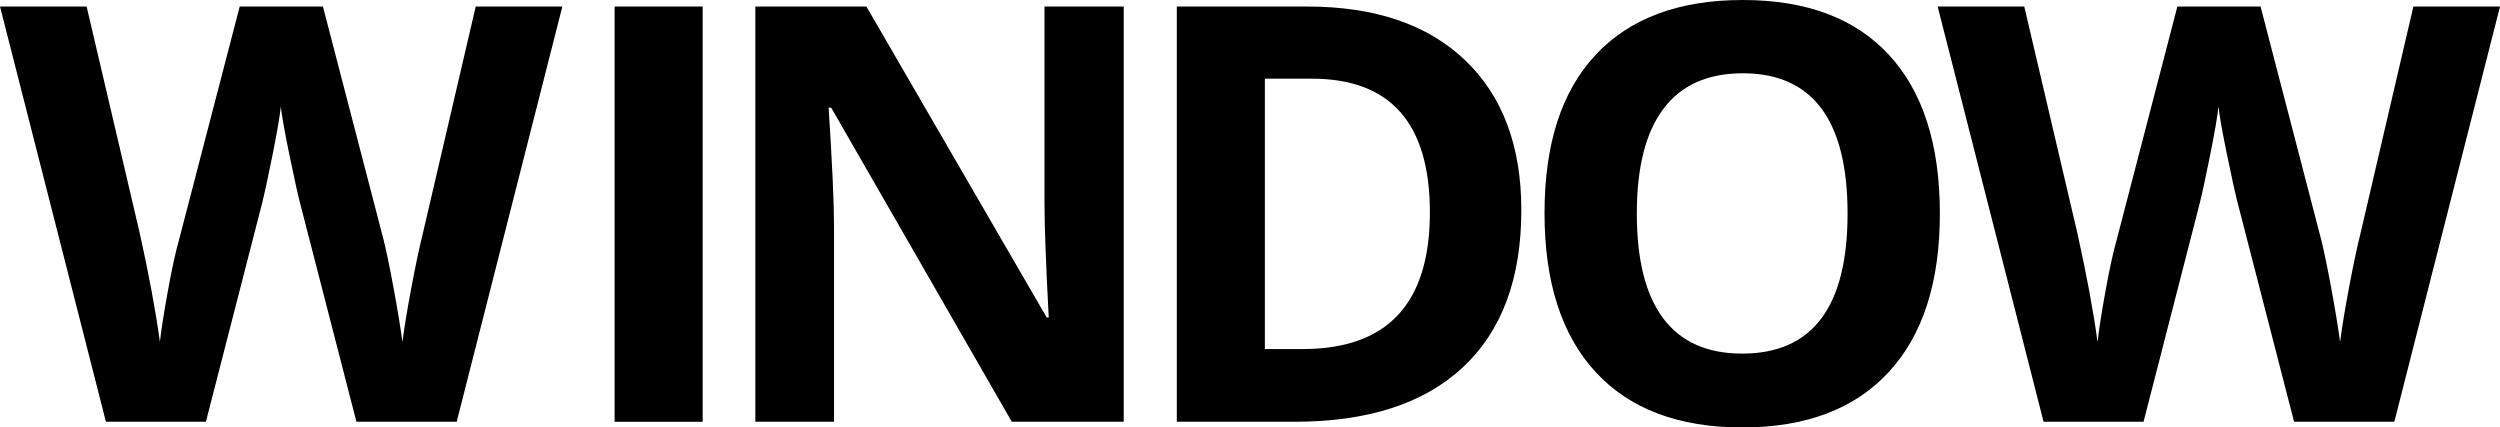
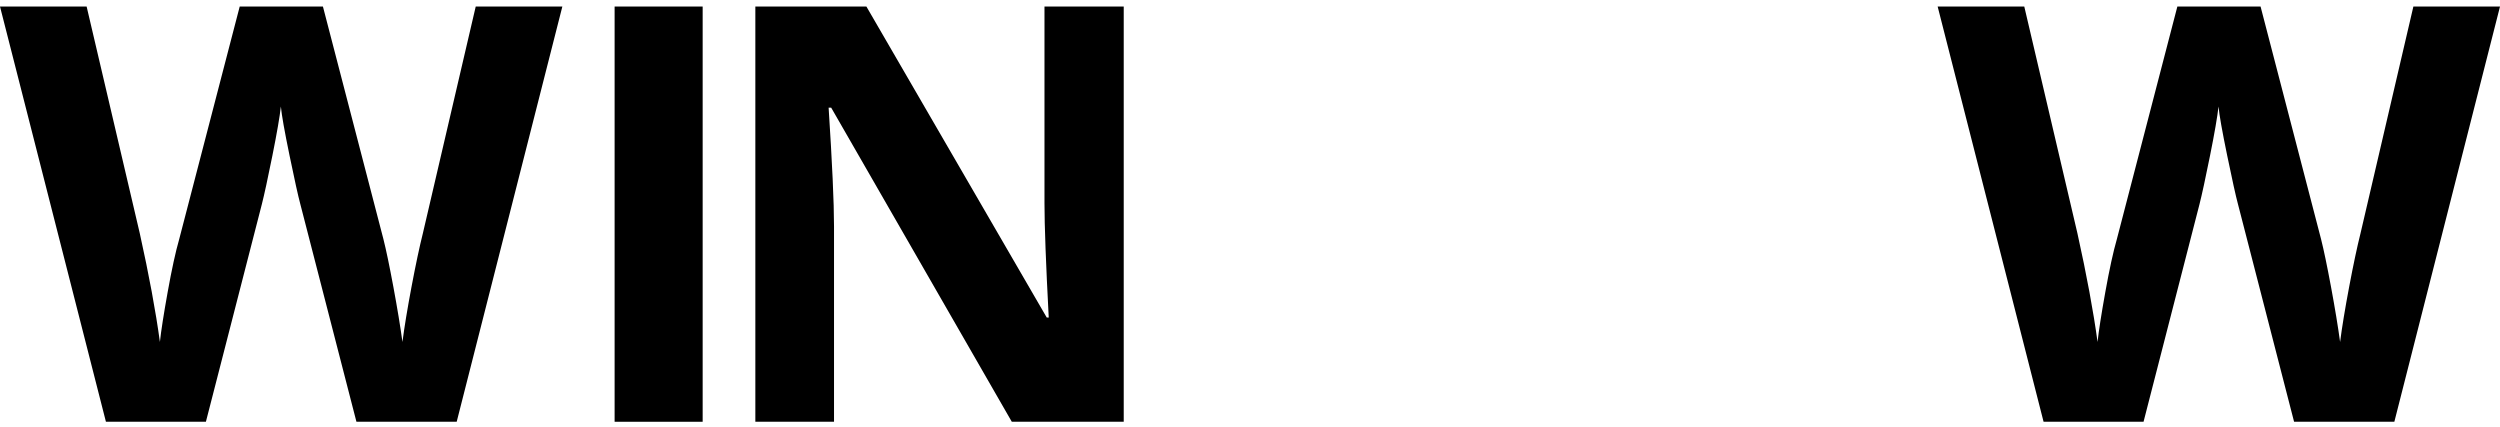
<svg xmlns="http://www.w3.org/2000/svg" viewBox="0 0 1832.3 313.28" id="Layer_2">
  <defs>
    <style>.cls-1{fill:#000;stroke-width:0px;}</style>
  </defs>
  <g id="Layer_1-2">
    <path d="M334.72,309.12h-73.48l-41.22-159.87c-1.53-5.69-4.13-17.45-7.81-35.28-3.68-17.83-5.8-29.8-6.35-35.91-.83,7.49-2.91,19.53-6.24,36.12-3.33,16.58-5.9,28.41-7.7,35.49l-41.01,159.45h-73.27L0,4.79h63.49l38.93,166.11c6.8,30.67,11.73,57.24,14.78,79.73.83-7.91,2.74-20.16,5.72-36.74,2.98-16.58,5.79-29.46,8.43-38.61L175.69,4.79h60.99l44.34,170.48c1.94,7.63,4.37,19.29,7.29,34.97,2.91,15.68,5.13,29.14,6.66,40.38,1.39-10.82,3.61-24.32,6.66-40.49,3.05-16.17,5.83-29.25,8.33-39.24L348.67,4.79h63.49l-77.44,304.33Z" class="cls-1" />
    <path d="M450.46,309.12V4.79h64.53v304.33h-64.53Z" class="cls-1" />
    <path d="M823.58,309.12h-82.01l-132.39-230.23h-1.87c2.63,40.66,3.96,69.67,3.96,87.01v143.21h-57.66V4.79h81.39l132.18,227.94h1.46c-2.08-39.55-3.12-67.51-3.12-83.89V4.79h58.08v304.33Z" class="cls-1" />
-     <path d="M1115.01,154.04c0,50.1-14.26,88.47-42.78,115.11-28.52,26.64-69.7,39.97-123.54,39.97h-86.18V4.79h95.54c49.68,0,88.26,13.11,115.74,39.34,27.48,26.23,41.22,62.86,41.22,109.91ZM1047.99,155.7c0-65.36-28.87-98.04-86.6-98.04h-34.35v198.17h27.69c62.17,0,93.26-33.37,93.26-100.13Z" class="cls-1" />
-     <path d="M1421.77,156.54c0,50.38-12.49,89.09-37.47,116.15-24.98,27.06-60.78,40.59-107.41,40.59s-82.43-13.53-107.41-40.59c-24.98-27.06-37.47-65.91-37.47-116.57s12.52-89.33,37.57-116.05c25.05-26.71,60.95-40.07,107.72-40.07s82.53,13.46,107.31,40.38c24.77,26.92,37.16,65.64,37.16,116.15ZM1199.66,156.54c0,34,6.45,59.61,19.36,76.81,12.91,17.21,32.19,25.81,57.87,25.81,51.48,0,77.23-34.21,77.23-102.62s-25.6-102.83-76.81-102.83c-25.68,0-45.03,8.64-58.08,25.92-13.05,17.28-19.57,42.92-19.57,76.91Z" class="cls-1" />
    <path d="M1754.86,309.12h-73.48l-41.22-159.87c-1.53-5.69-4.13-17.45-7.81-35.28-3.68-17.83-5.8-29.8-6.35-35.91-.83,7.49-2.91,19.53-6.24,36.12-3.33,16.58-5.9,28.41-7.7,35.49l-41.01,159.45h-73.27L1420.14,4.79h63.49l38.93,166.11c6.8,30.67,11.73,57.24,14.78,79.73.83-7.91,2.74-20.16,5.72-36.74,2.98-16.58,5.79-29.46,8.43-38.61l44.34-170.48h60.99l44.34,170.48c1.94,7.63,4.37,19.29,7.29,34.97,2.91,15.68,5.13,29.14,6.66,40.38,1.39-10.82,3.61-24.32,6.66-40.49,3.05-16.17,5.83-29.25,8.33-39.24l38.72-166.11h63.49l-77.44,304.33Z" class="cls-1" />
  </g>
</svg>